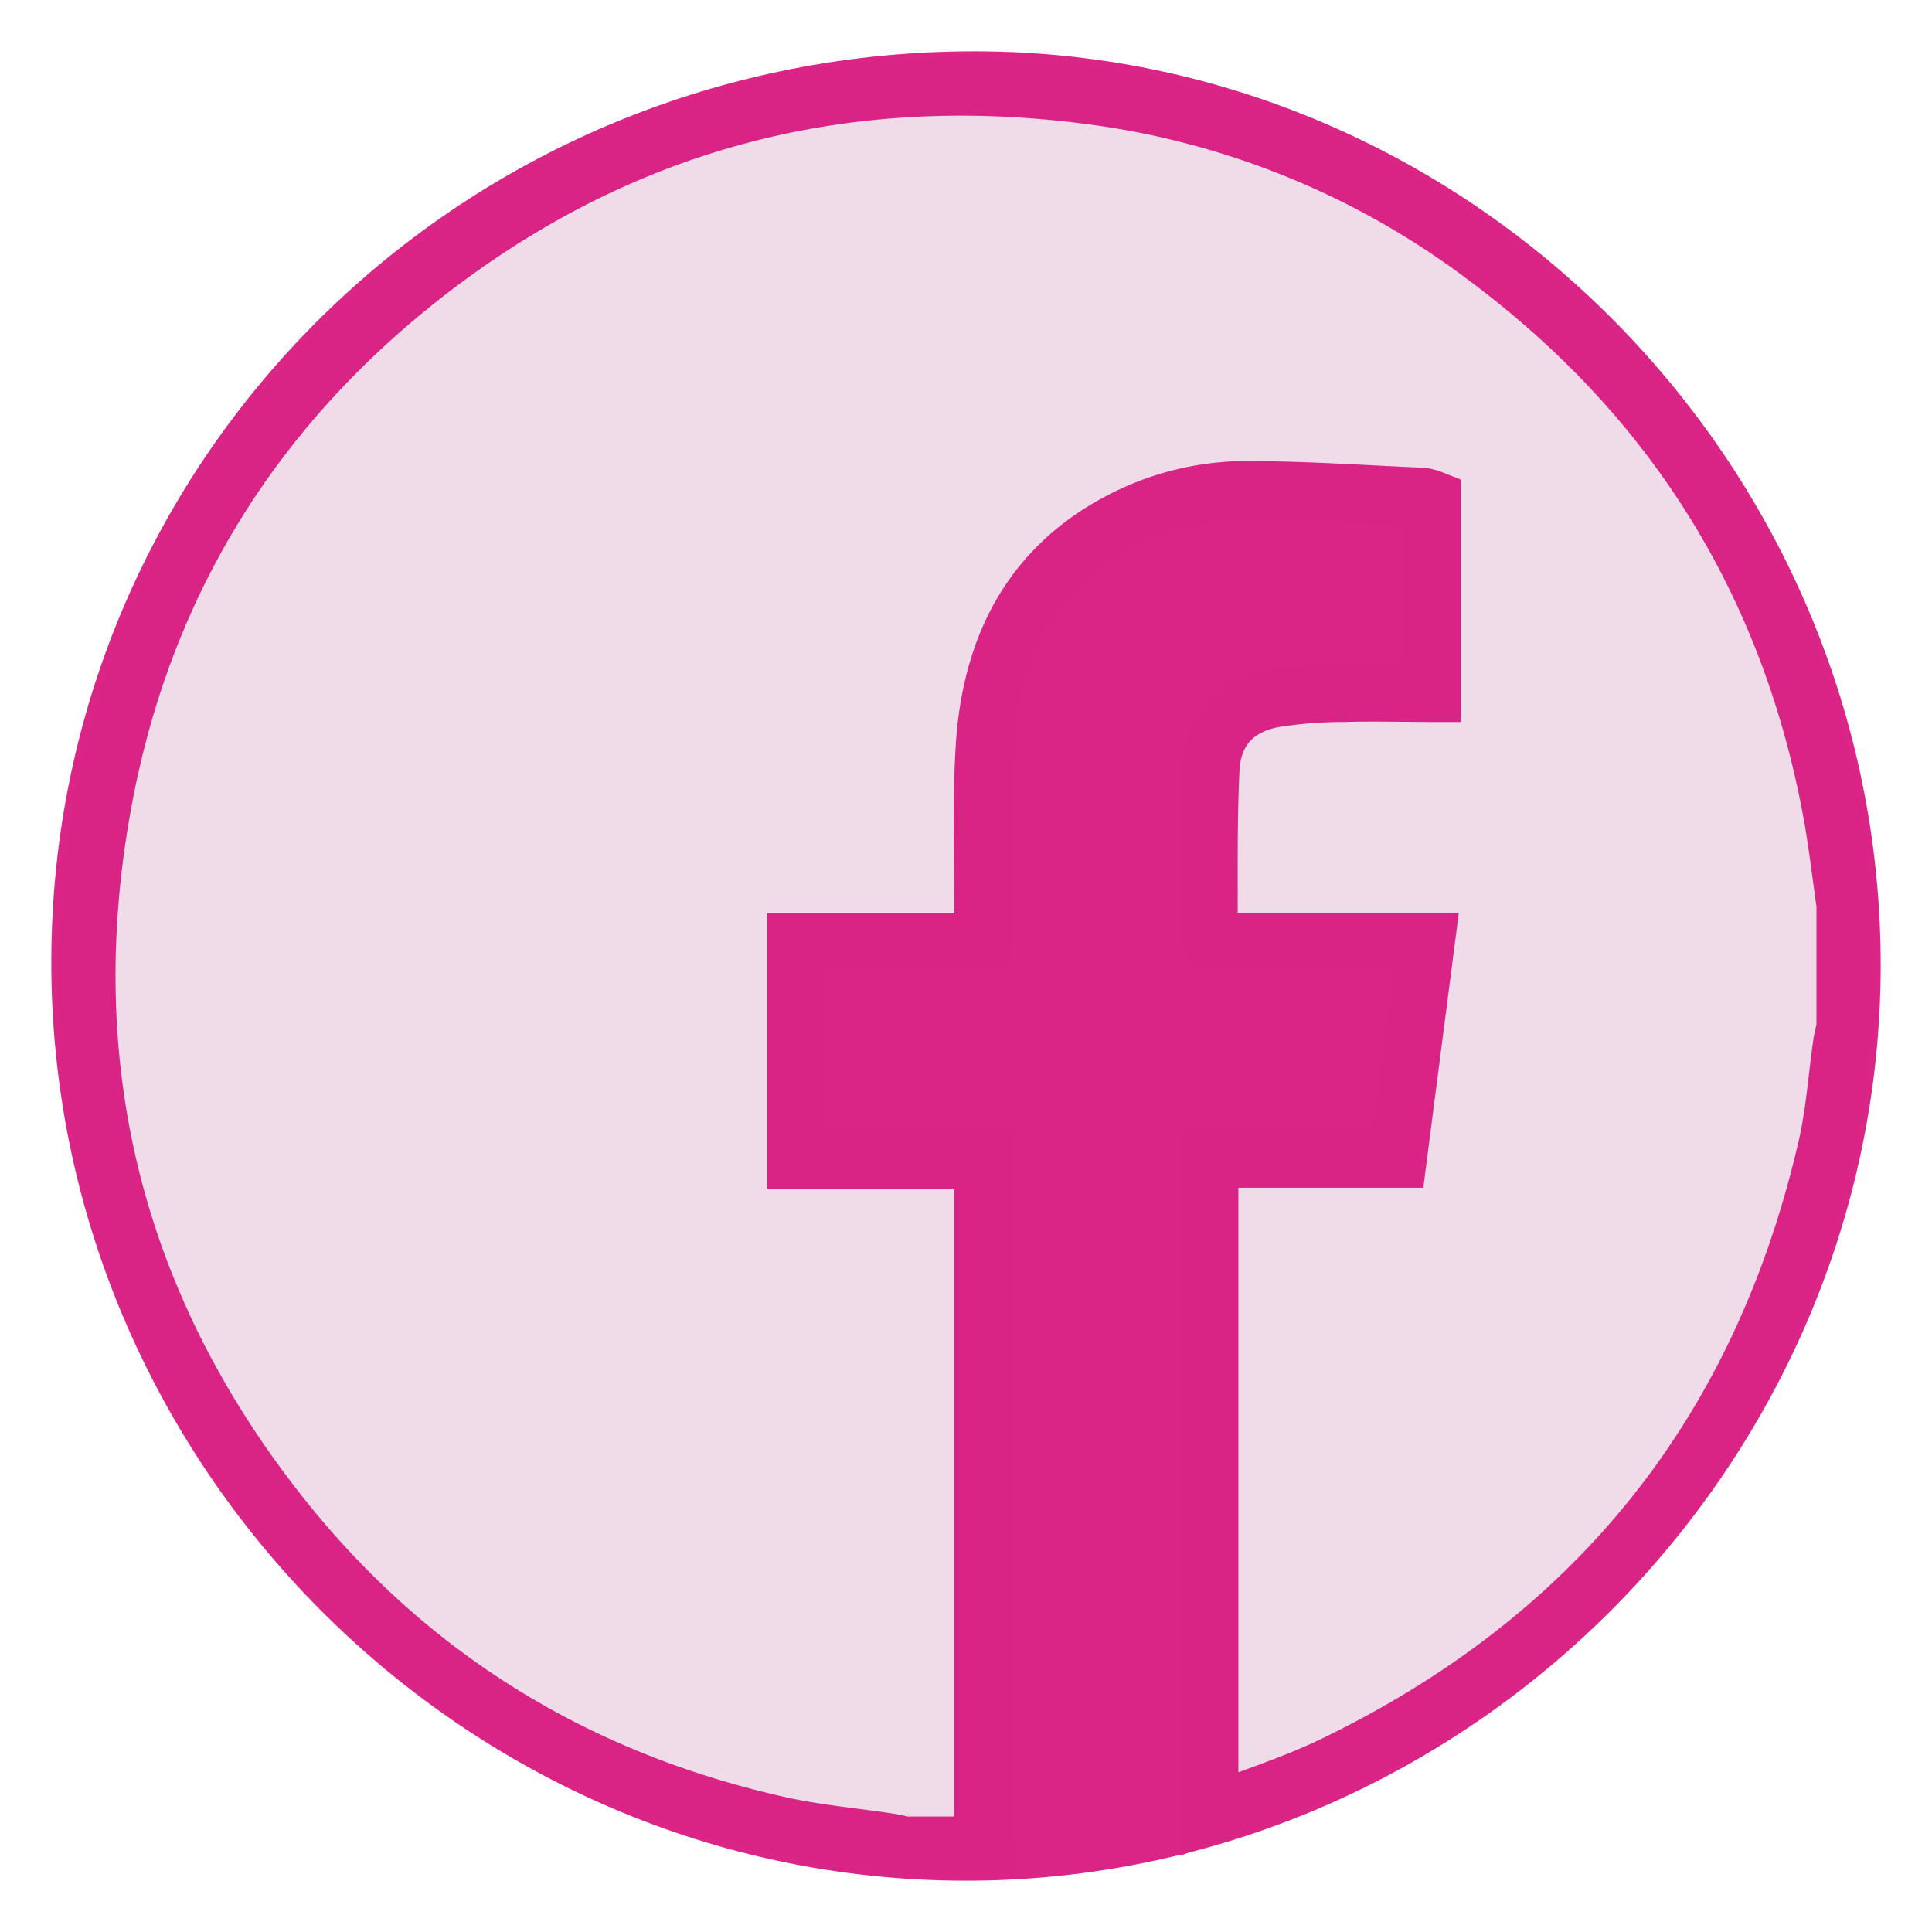
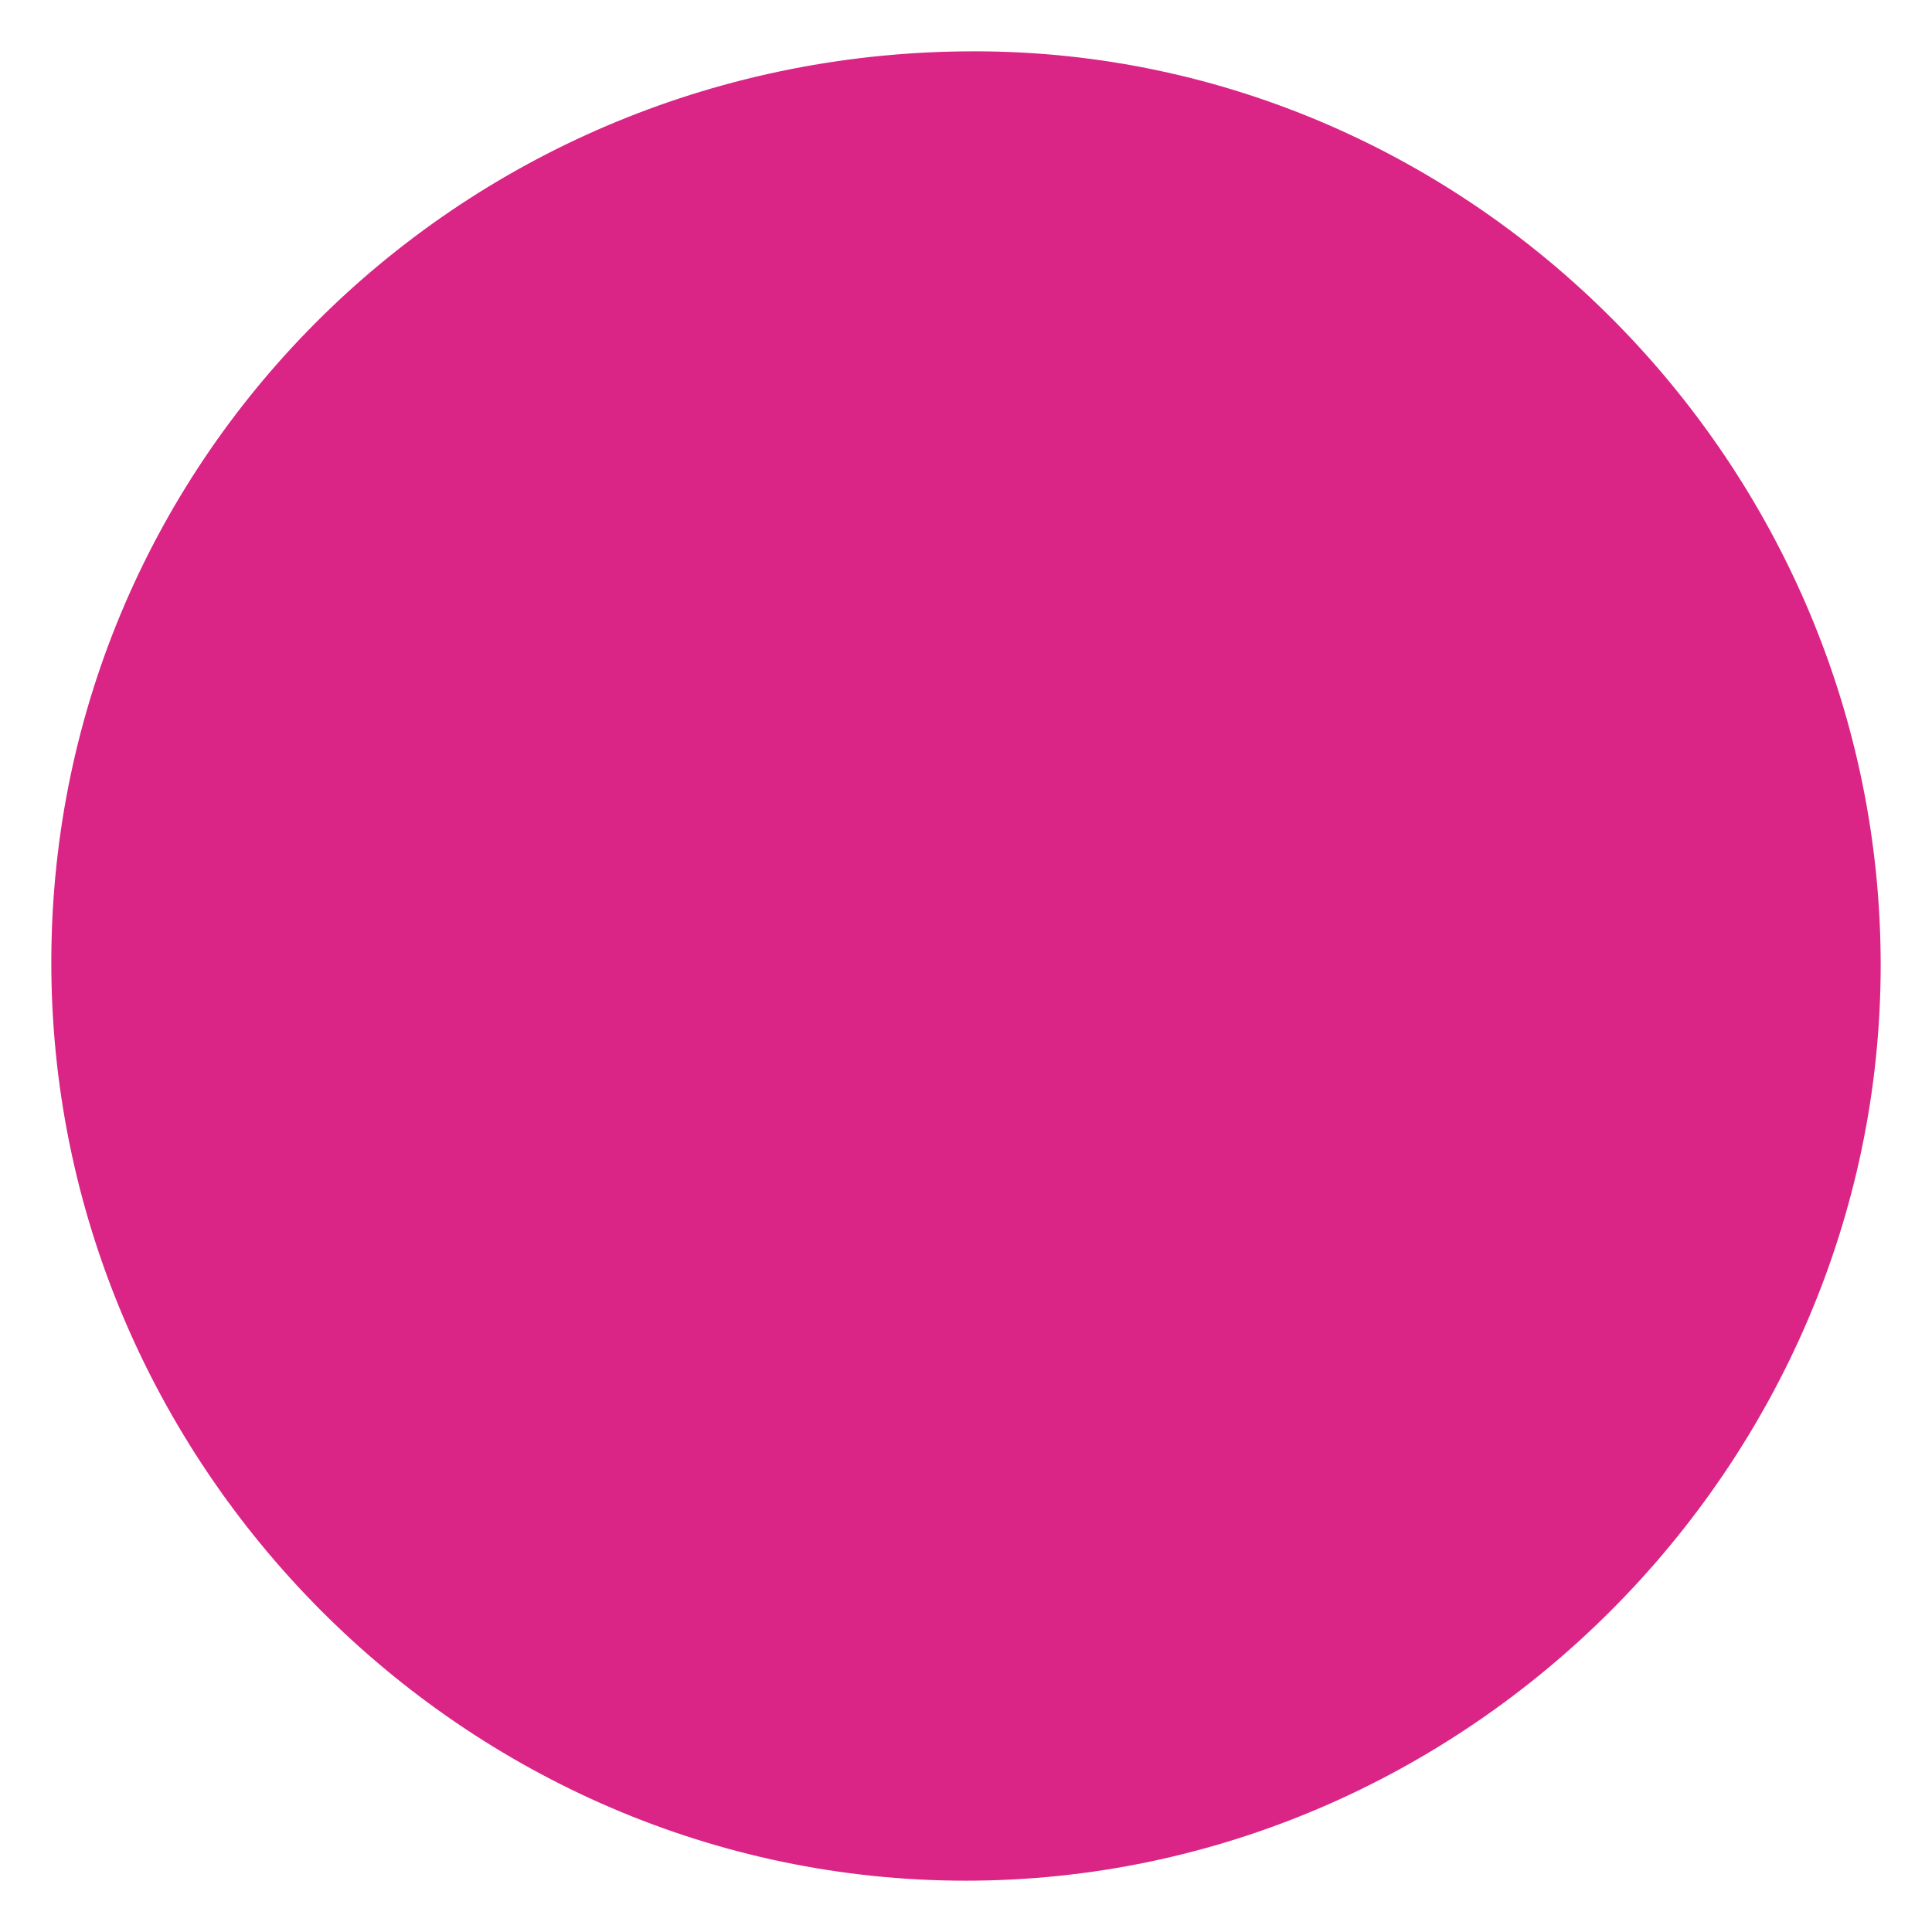
<svg xmlns="http://www.w3.org/2000/svg" id="Capa_1" data-name="Capa 1" viewBox="0 0 320 320">
  <defs>
    <style>.cls-1{fill:#da2486;}.cls-2{fill:#efdce8;stroke:#d92385;stroke-miterlimit:10;stroke-width:9.45px;}</style>
  </defs>
  <path class="cls-1" d="M311.5,160C311.41,242.87,242.8,311.48,160,311.5,76.8,311.52,8.19,242.41,8.5,158.86S77.05,8.29,161.78,8.5C243.94,8.71,311.59,77.18,311.5,160Z" />
-   <path class="cls-2" d="M305.59,149.79v20.47c-.18.81-.42,1.62-.54,2.44-.84,5.8-1.22,11.69-2.54,17.38q-16.29,70.59-81.58,102.18c-6.5,3.14-13.44,5.34-20.54,8.12V192h31.2c1.57-12.19,3.1-24,4.66-36.07H200.68c-.22-.54-.42-.79-.42-1,.07-9.18-.12-18.38.32-27.55.31-6.33,4-10.37,10.25-11.58a73,73,0,0,1,11.84-.94c4.8-.15,9.61,0,14.56,0V82.64a7.33,7.33,0,0,0-1.63-.44c-9.64-.42-19.29-1.09-28.94-1.11a45.06,45.06,0,0,0-20.26,4.74C170.7,93.67,164,107.23,163,124c-.57,9.54-.16,19.13-.21,28.7,0,1-.08,2-.14,3.31H131.7v36.24h31.08v3.95q0,53,0,106c0,1.13.09,2.26.13,3.4H149.84c-.92-.19-1.83-.43-2.76-.56-5.88-.89-11.83-1.41-17.63-2.68C95,294.75,66.61,277.11,45.09,249.16,18.47,214.58,9.22,175.39,17.16,132.58c6.62-35.73,24.76-65,53.44-87.3C103,20.09,139.83,10.56,180.39,15.84a138,138,0,0,1,65.22,26.43c31.26,23.14,50.62,53.84,57.72,92.15C304.27,139.51,304.84,144.66,305.59,149.79Z" />
</svg>